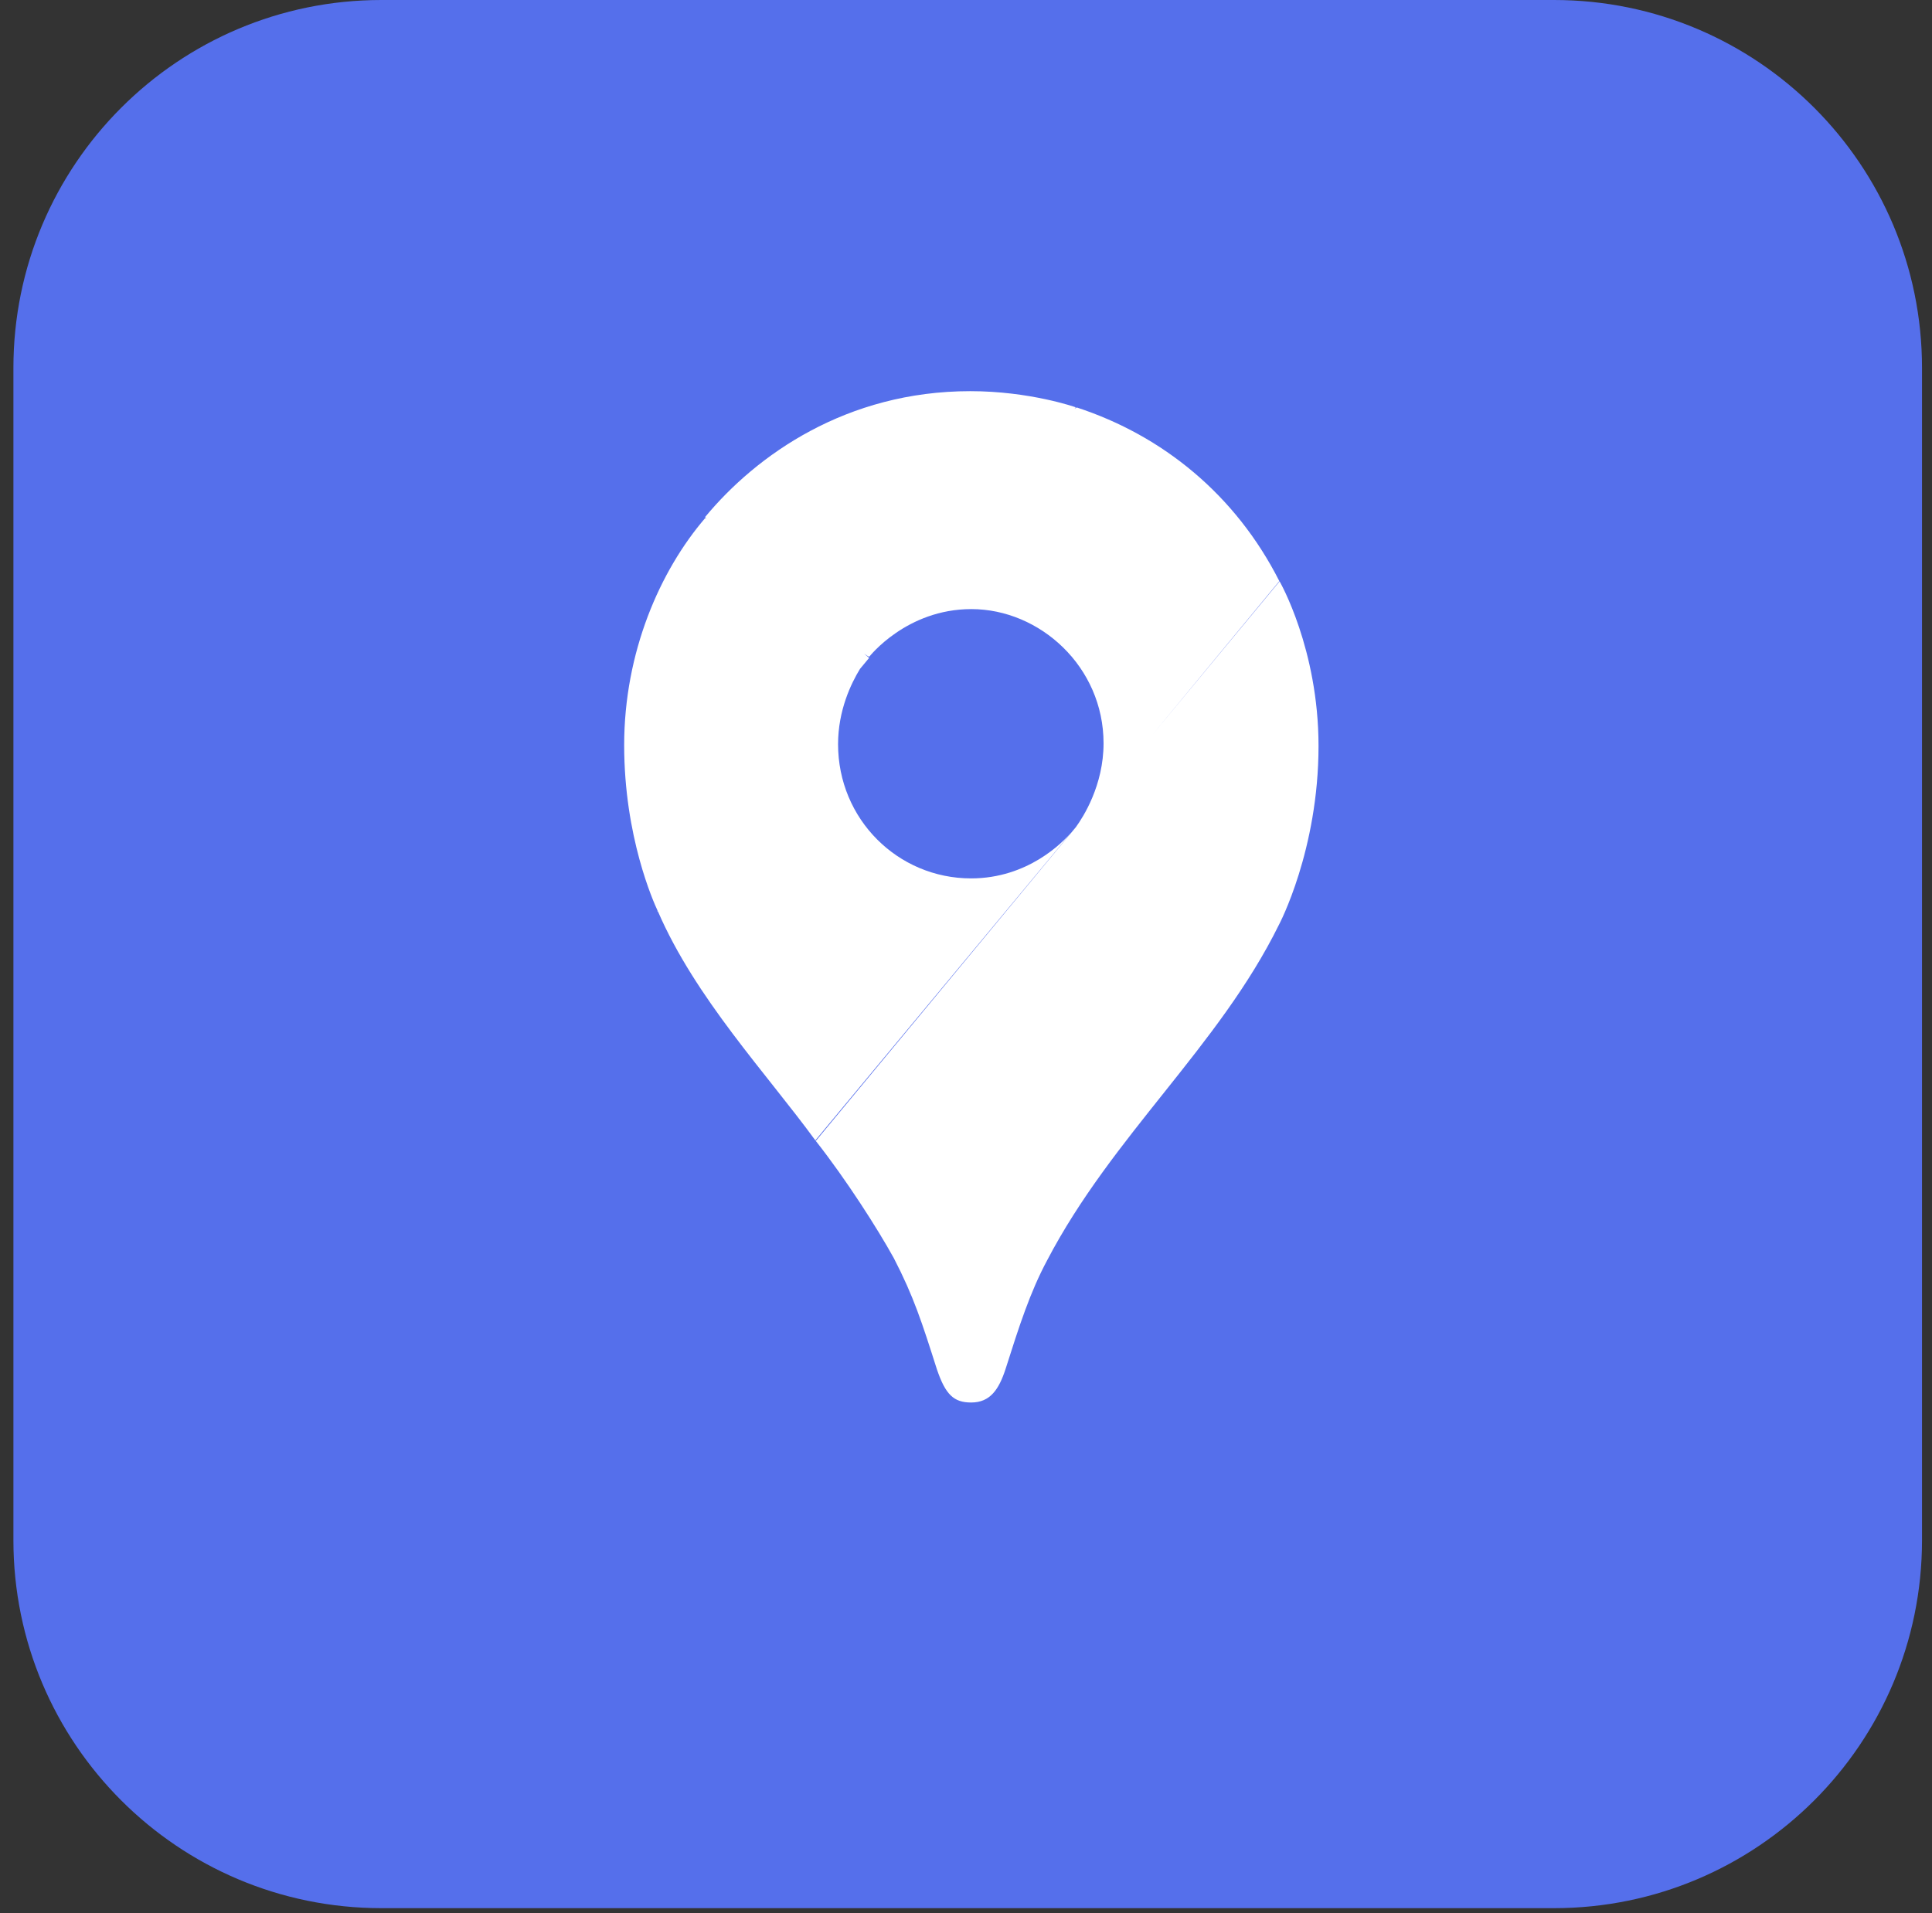
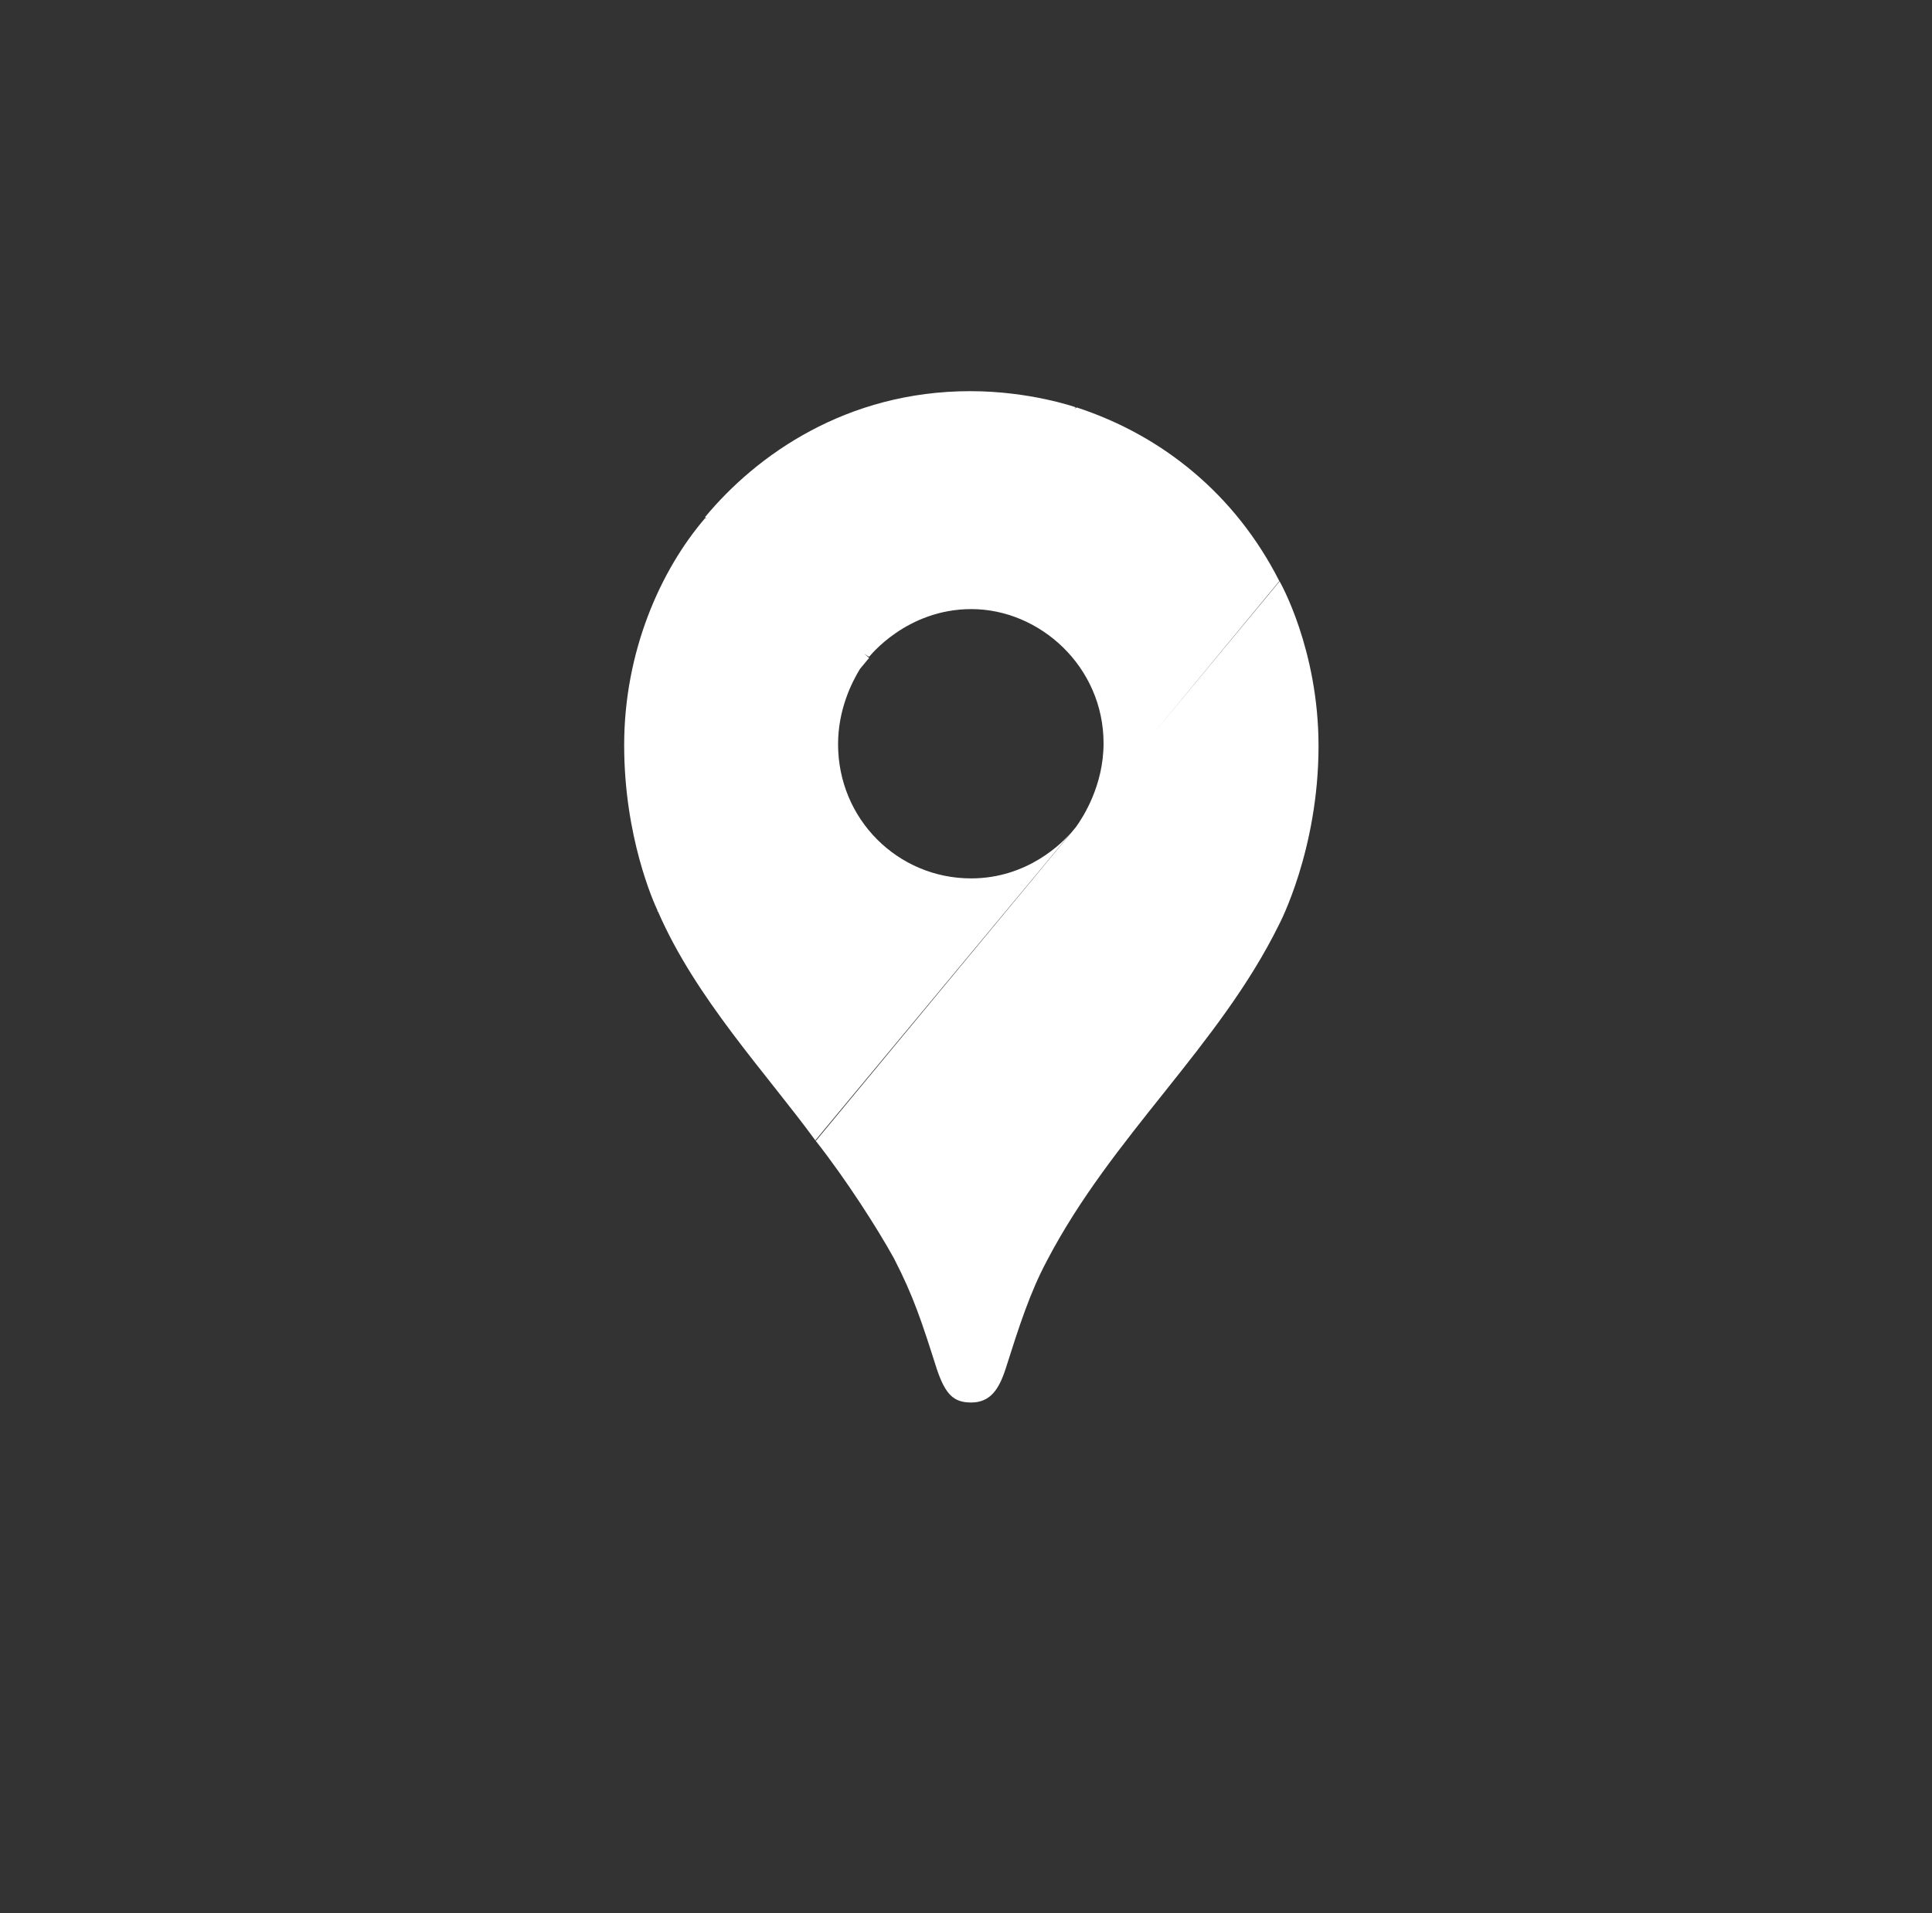
<svg xmlns="http://www.w3.org/2000/svg" width="105" height="104" viewBox="0 0 105 104" fill="none">
  <rect x="0" y="0" width="105" height="104" fill="#333333" stroke="none" />
-   <path d="M84.457 0C95.503 4.30239e-05 104.457 8.954 104.457 20V83.728C104.457 94.774 95.503 103.728 84.457 103.729H20.729C9.683 103.728 0.729 94.774 0.729 83.728V20C0.729 8.954 9.683 6.55893e-05 20.729 0H84.457Z" fill="#556FEB" />
  <path d="M52.733 21.264C55.964 21.264 58.424 22.127 58.464 22.141L58.403 22.213C58.446 22.187 58.485 22.166 58.52 22.15C63.188 23.678 67.15 26.895 69.529 31.59L62.633 39.94L69.543 31.602C69.543 31.602 71.659 35.273 71.659 40.553C71.659 46.219 69.511 50.265 69.511 50.265C66.249 56.889 60.456 61.723 56.903 68.525C55.982 70.248 55.4 72.056 54.646 74.432C54.285 75.533 53.813 76.241 52.781 76.241C51.838 76.241 51.388 75.82 50.917 74.432C50.11 71.899 49.66 70.485 48.576 68.39C47.69 66.787 46 64.138 44.337 62.022L58.473 44.961C58.874 44.409 59.976 42.69 59.976 40.406C59.976 36.248 56.519 33.111 52.79 33.111C49.264 33.111 47.251 35.69 47.235 35.711C47.243 35.691 47.254 35.672 47.263 35.651L47.222 35.702C47.168 35.672 47.079 35.614 46.961 35.531L47.175 35.714C47.18 35.713 47.186 35.712 47.191 35.712C47.19 35.713 47.188 35.715 47.183 35.721L47.235 35.765L46.74 36.36C46.253 37.153 45.547 38.62 45.547 40.455C45.547 44.528 48.792 47.75 52.777 47.75C55.869 47.75 57.767 45.781 58.223 45.249L44.312 61.991C41.667 58.366 37.792 54.249 35.76 49.55L35.729 49.54C35.732 49.526 35.734 49.512 35.736 49.499C35.52 49.039 33.922 45.482 33.922 40.508C33.922 35.452 35.87 31.021 38.33 28.157L38.389 28.208C38.364 28.171 38.341 28.136 38.323 28.104C41.11 24.741 45.993 21.264 52.733 21.264ZM44.337 62.022L44.326 62.036L44.312 61.991C44.32 62.001 44.328 62.012 44.337 62.022ZM58.332 45.119C58.329 45.123 58.292 45.169 58.223 45.249L58.332 45.119ZM38.323 28.104C38.321 28.107 38.319 28.11 38.317 28.112V28.095C38.319 28.098 38.321 28.101 38.323 28.104Z" fill="white" />
</svg>